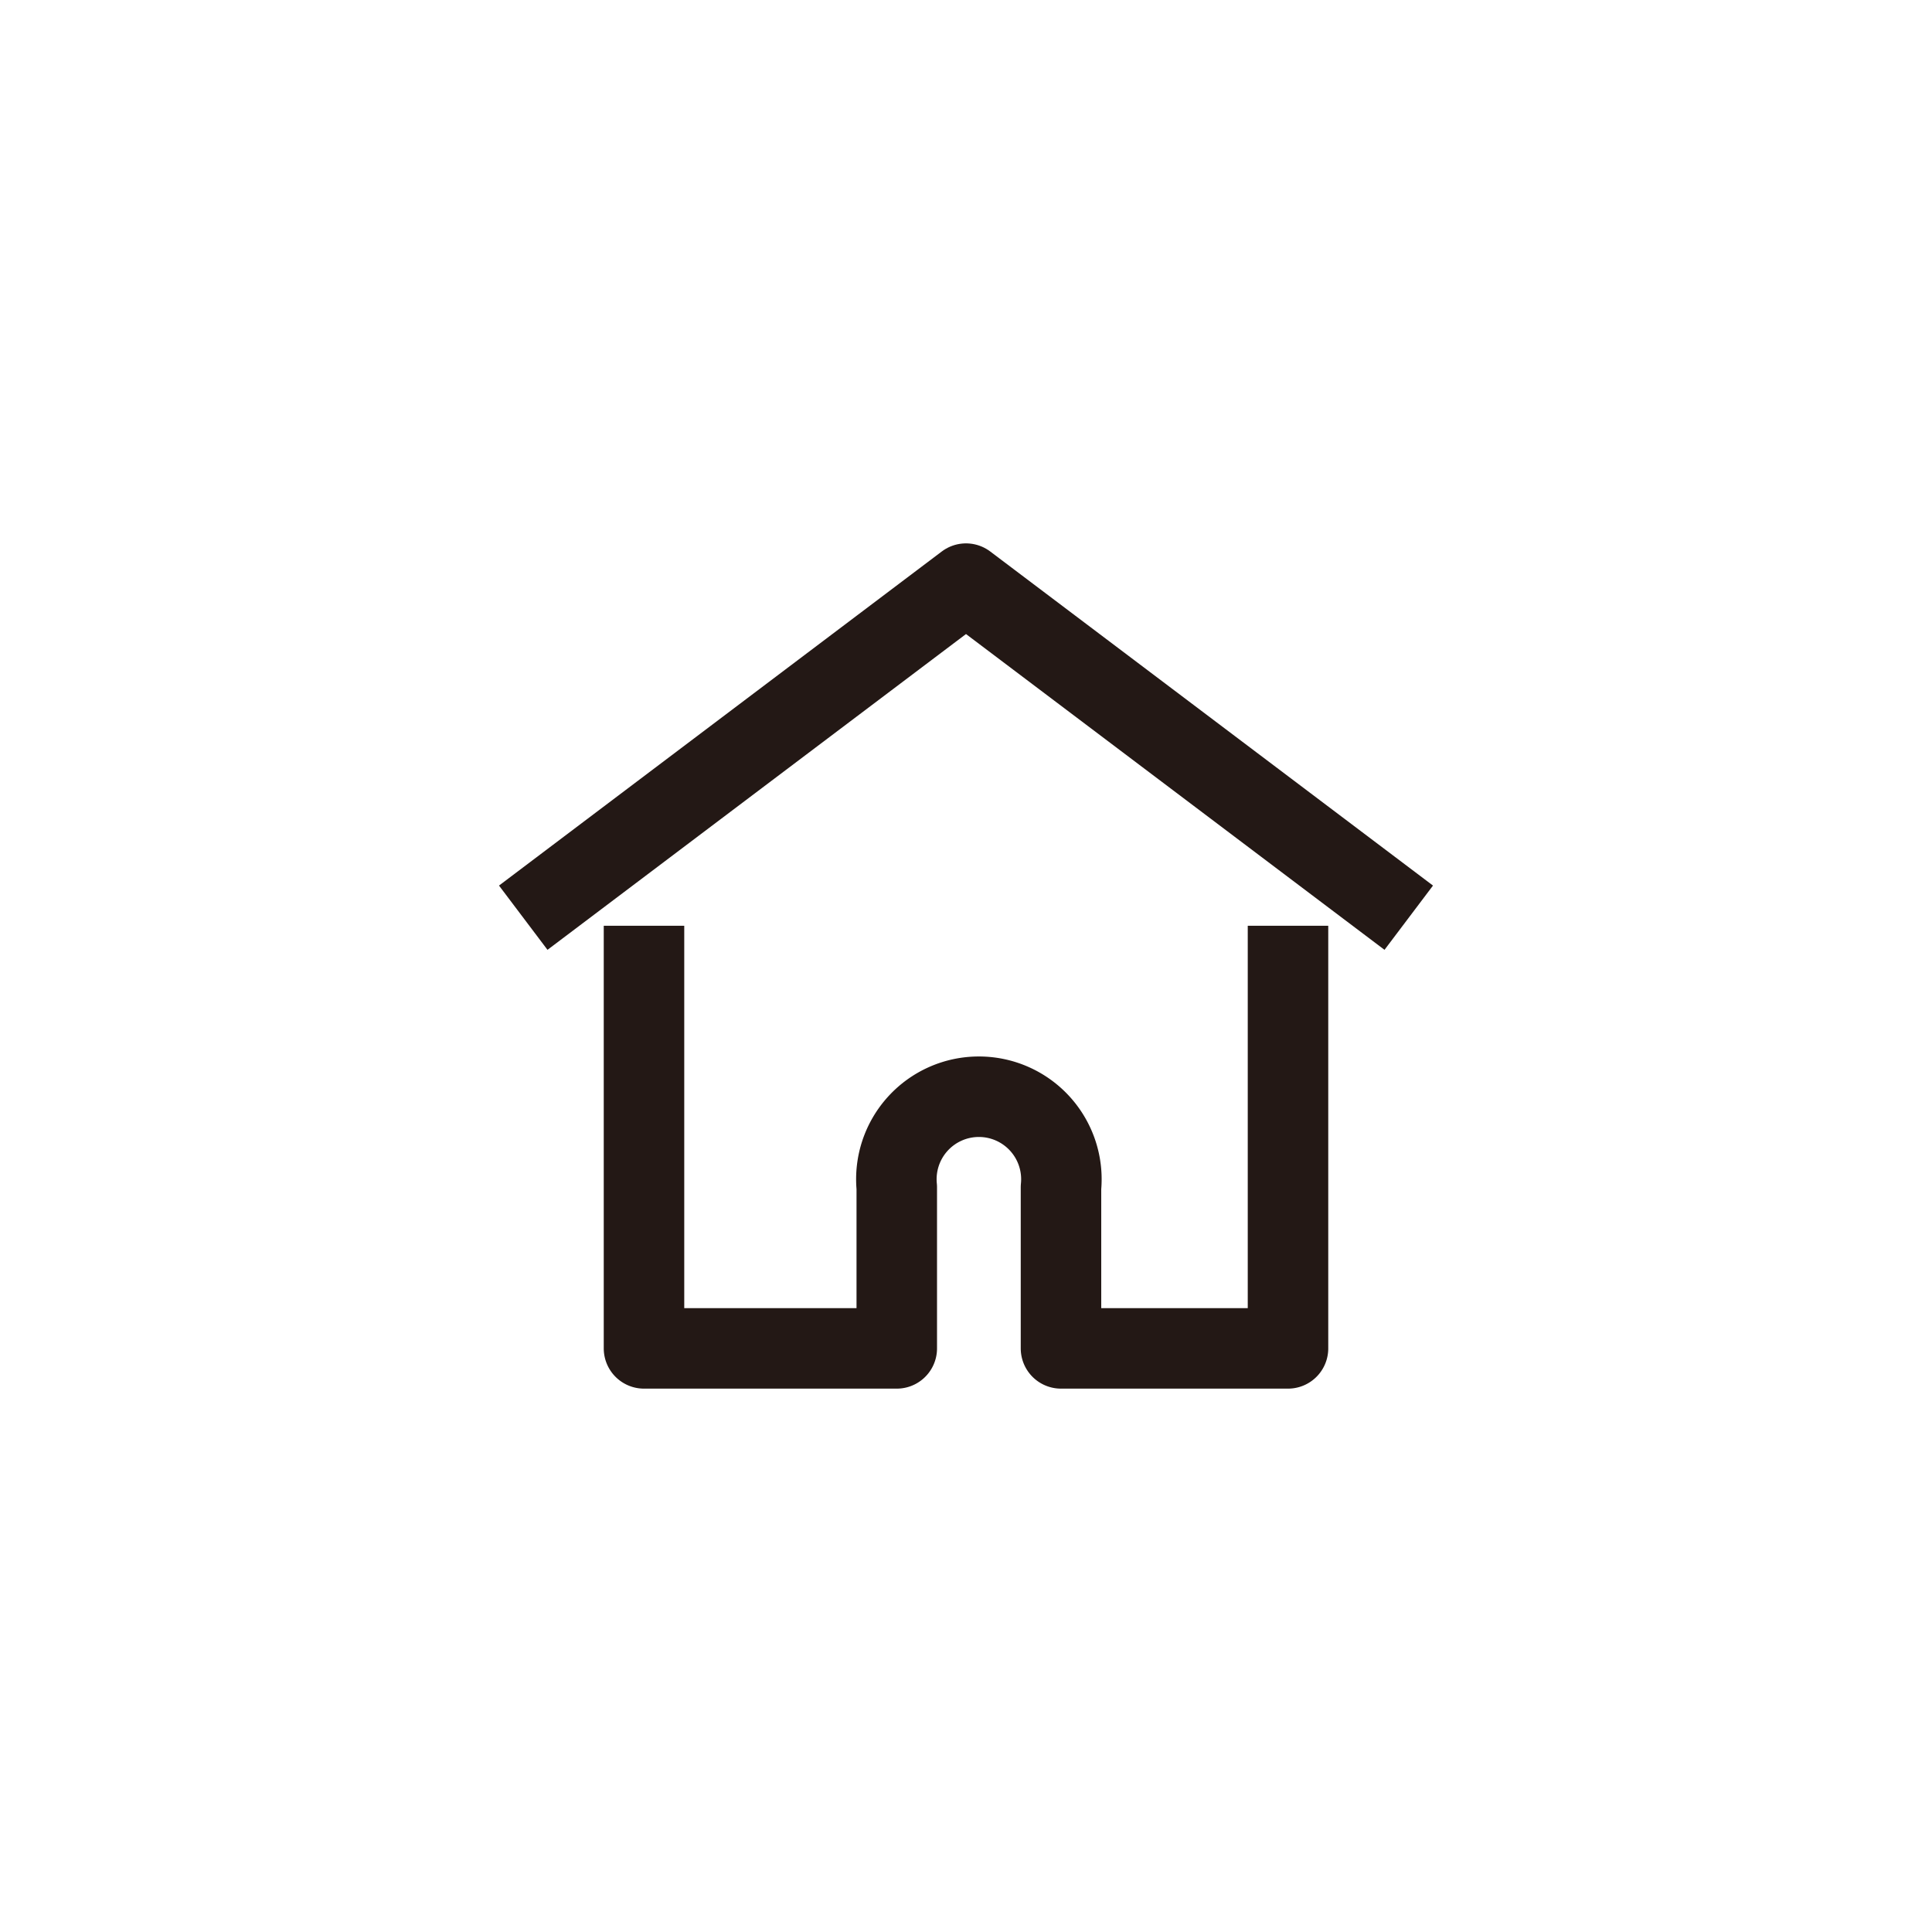
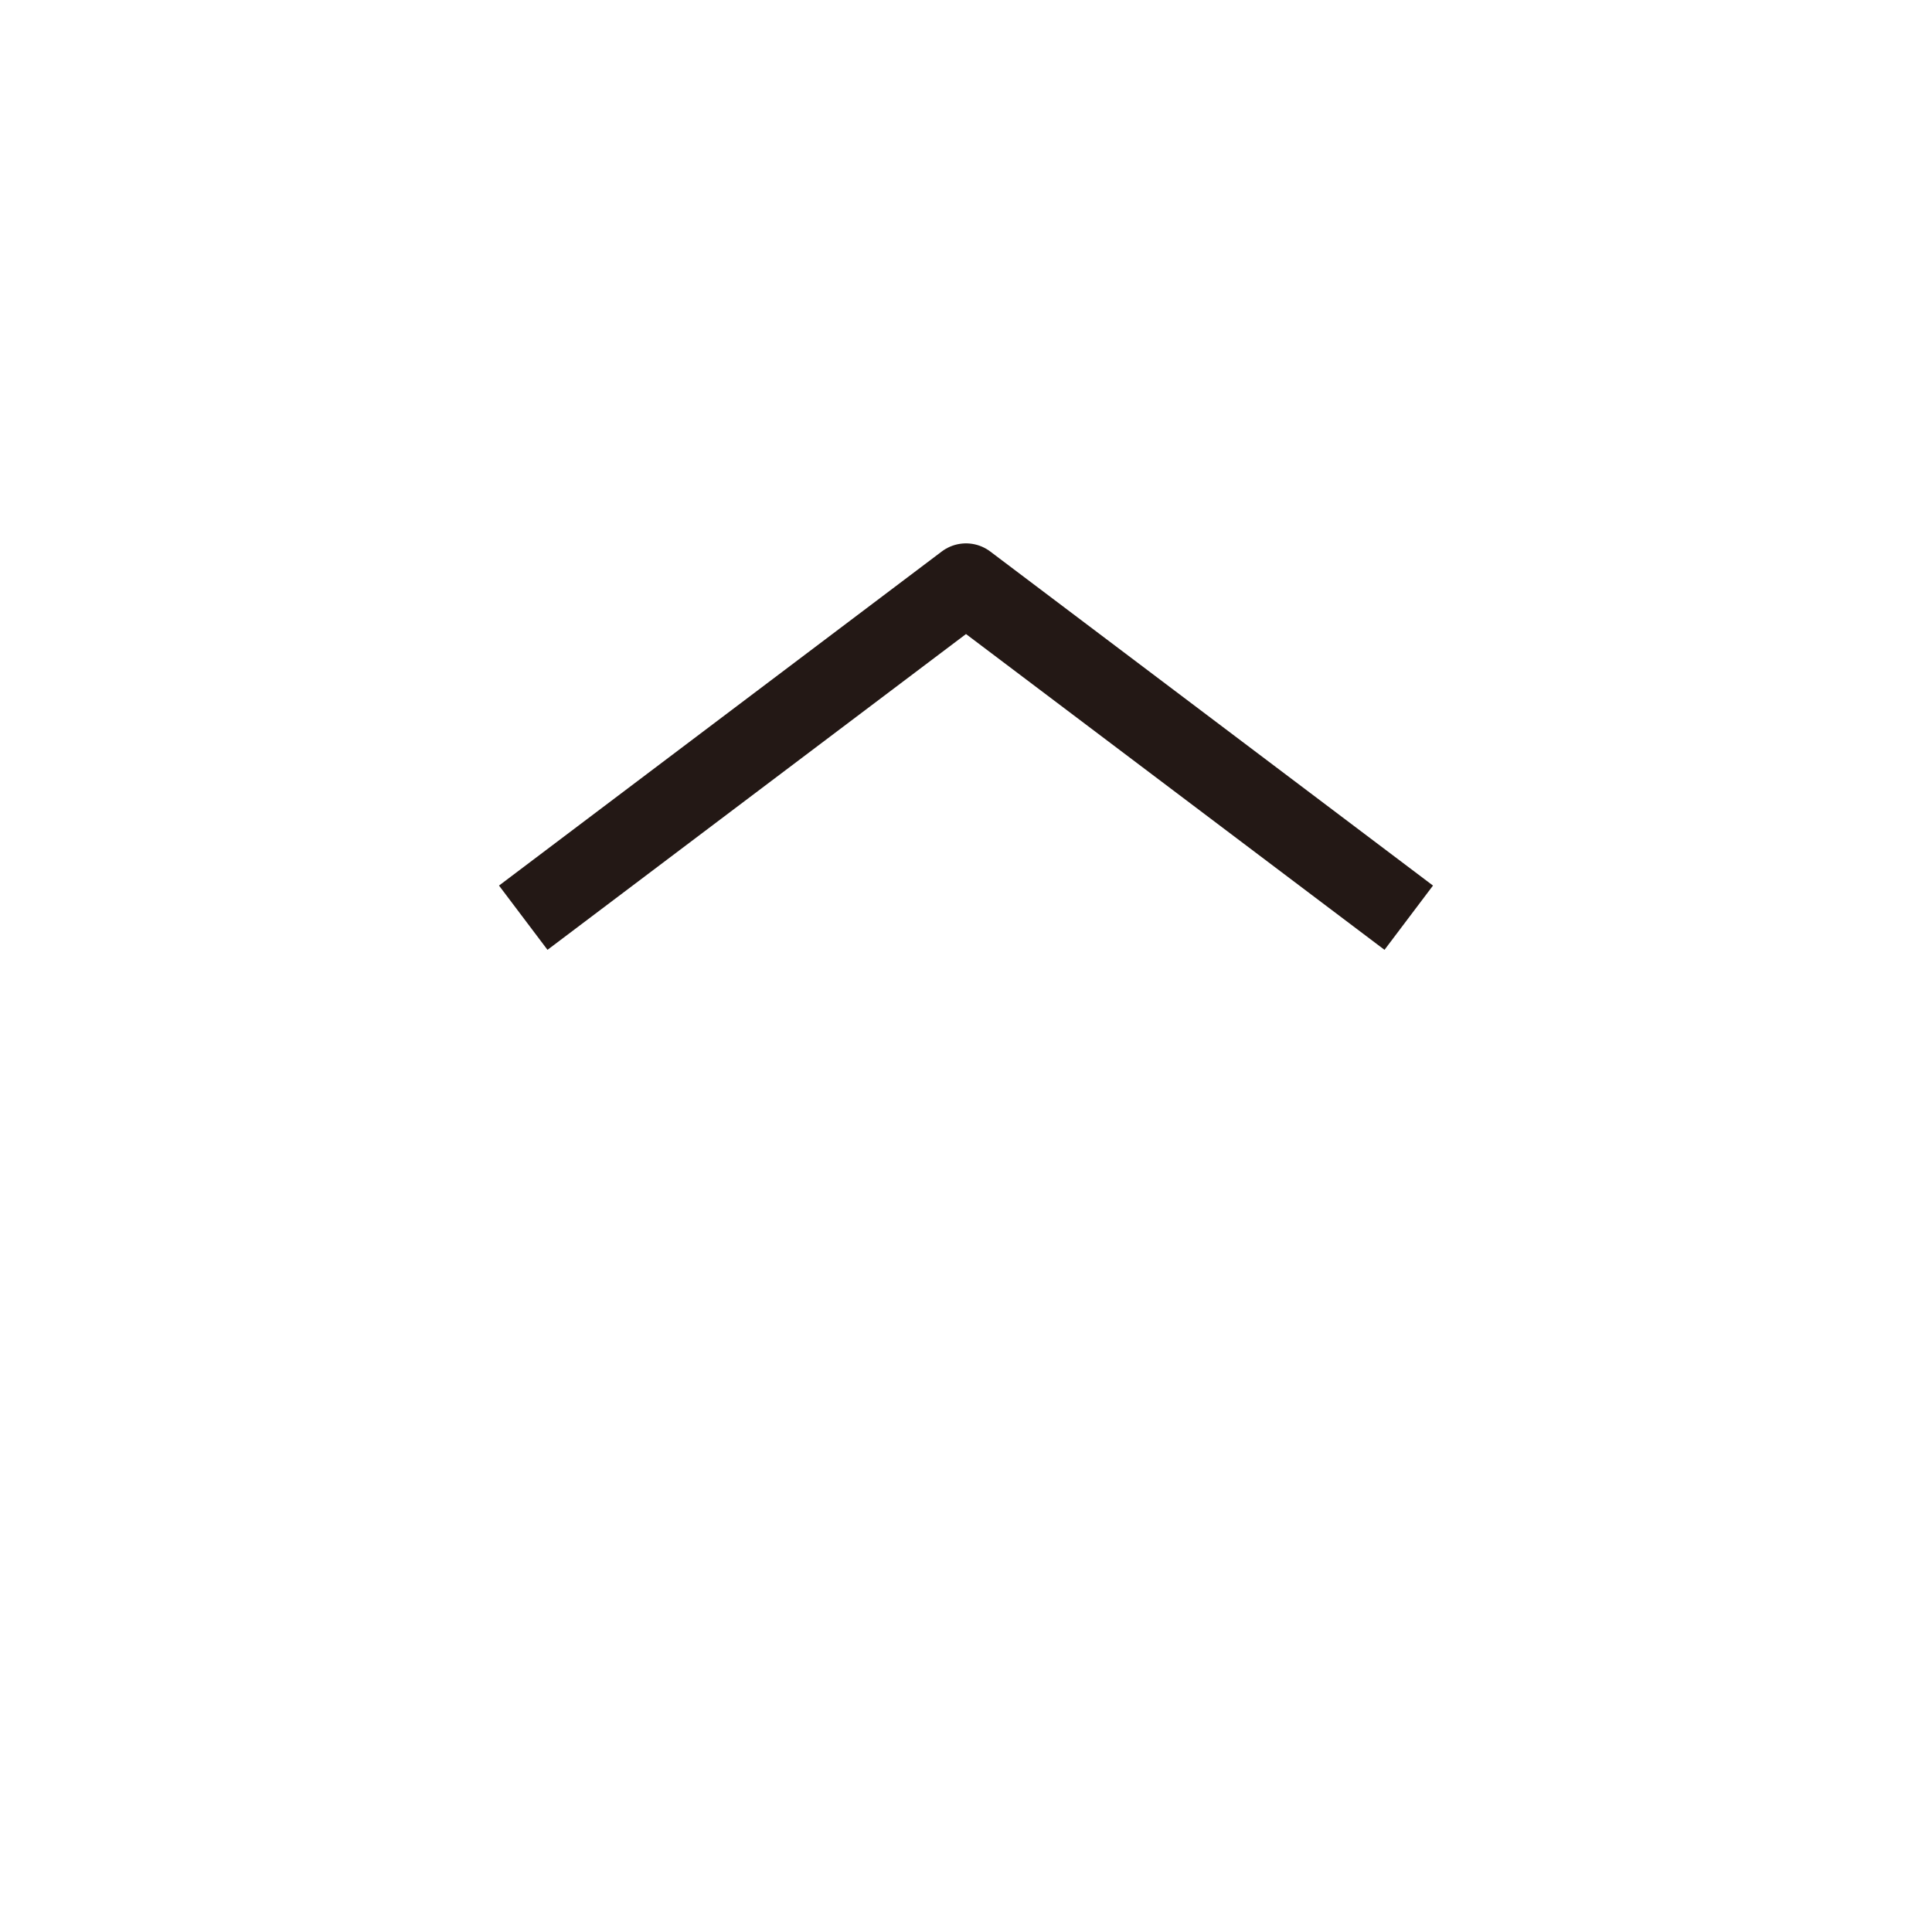
<svg xmlns="http://www.w3.org/2000/svg" width="48" height="48" viewBox="0 0 48 48">
  <defs>
    <style>
      .a {
        fill: none;
        stroke: #231815;
        stroke-linejoin: round;
        stroke-width: 2px;
      }
    </style>
  </defs>
  <title>1018_hm_h</title>
  <g>
    <polyline class="a" points="35 22.8 24 14.5 13 22.8" />
-     <path class="a" d="M16,23V33.5h6.28v-4a2.05,2.05,0,1,1,4.08,0v4H32V23" />
  </g>
</svg>